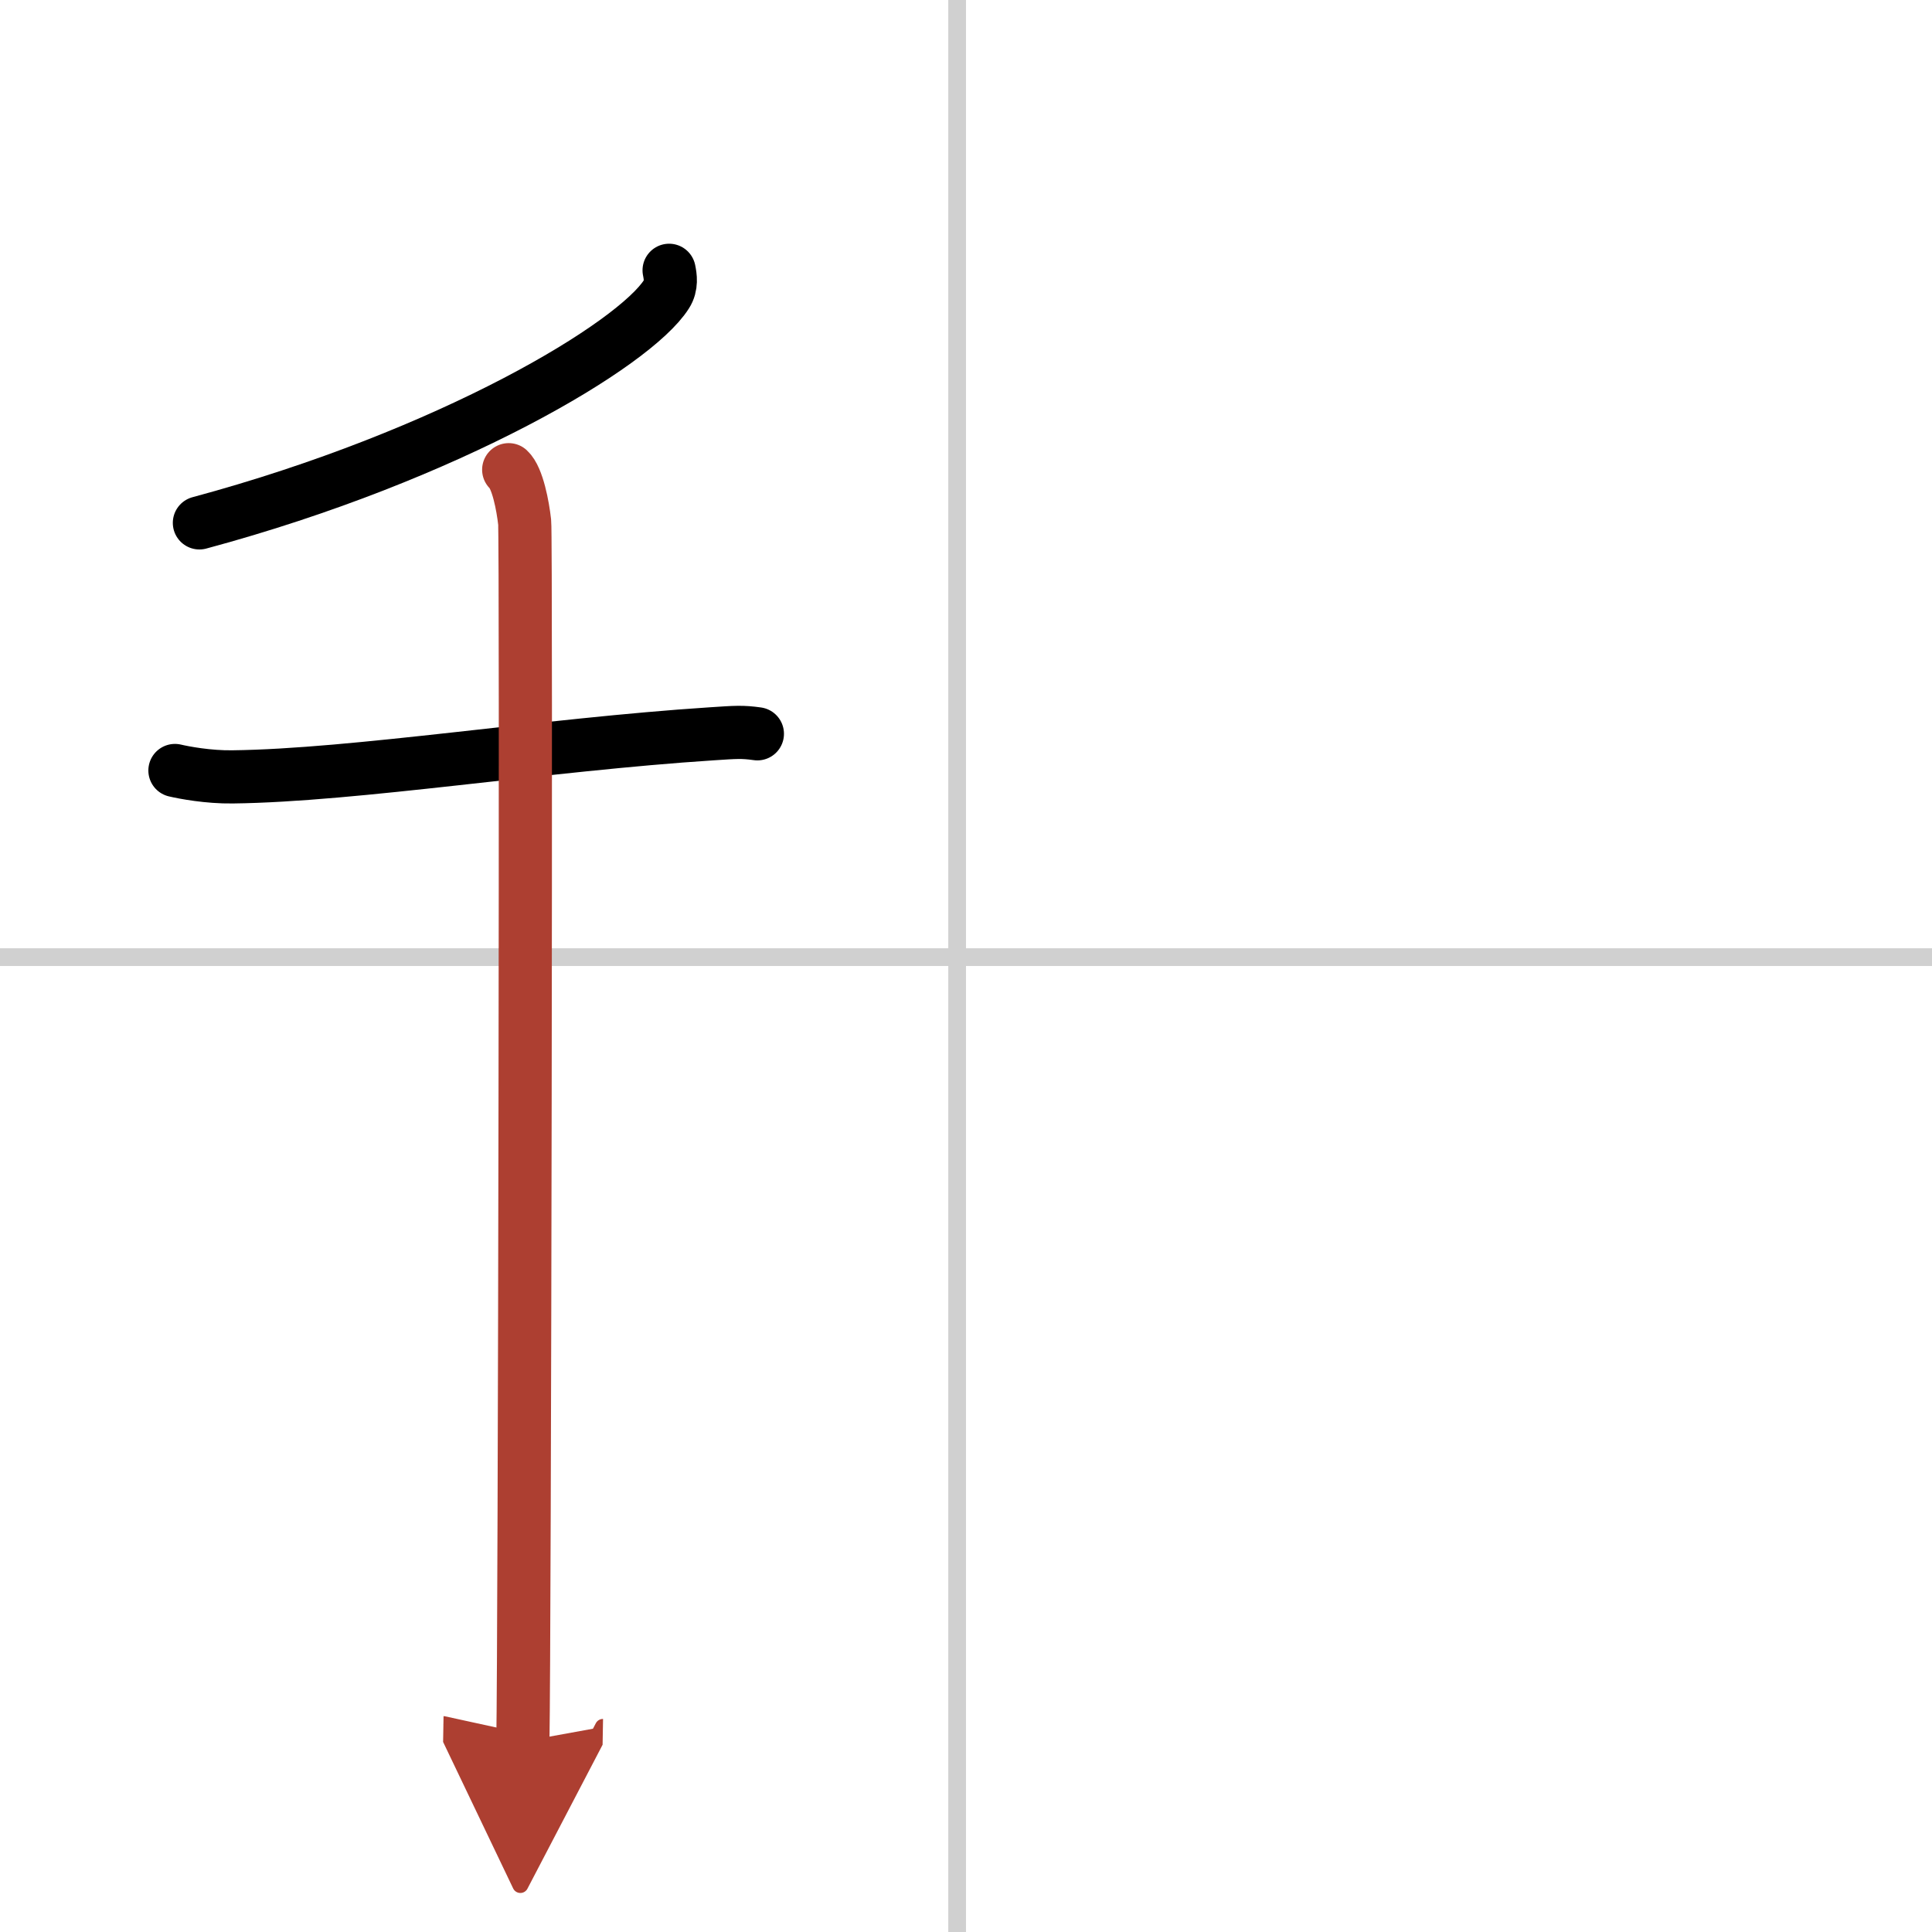
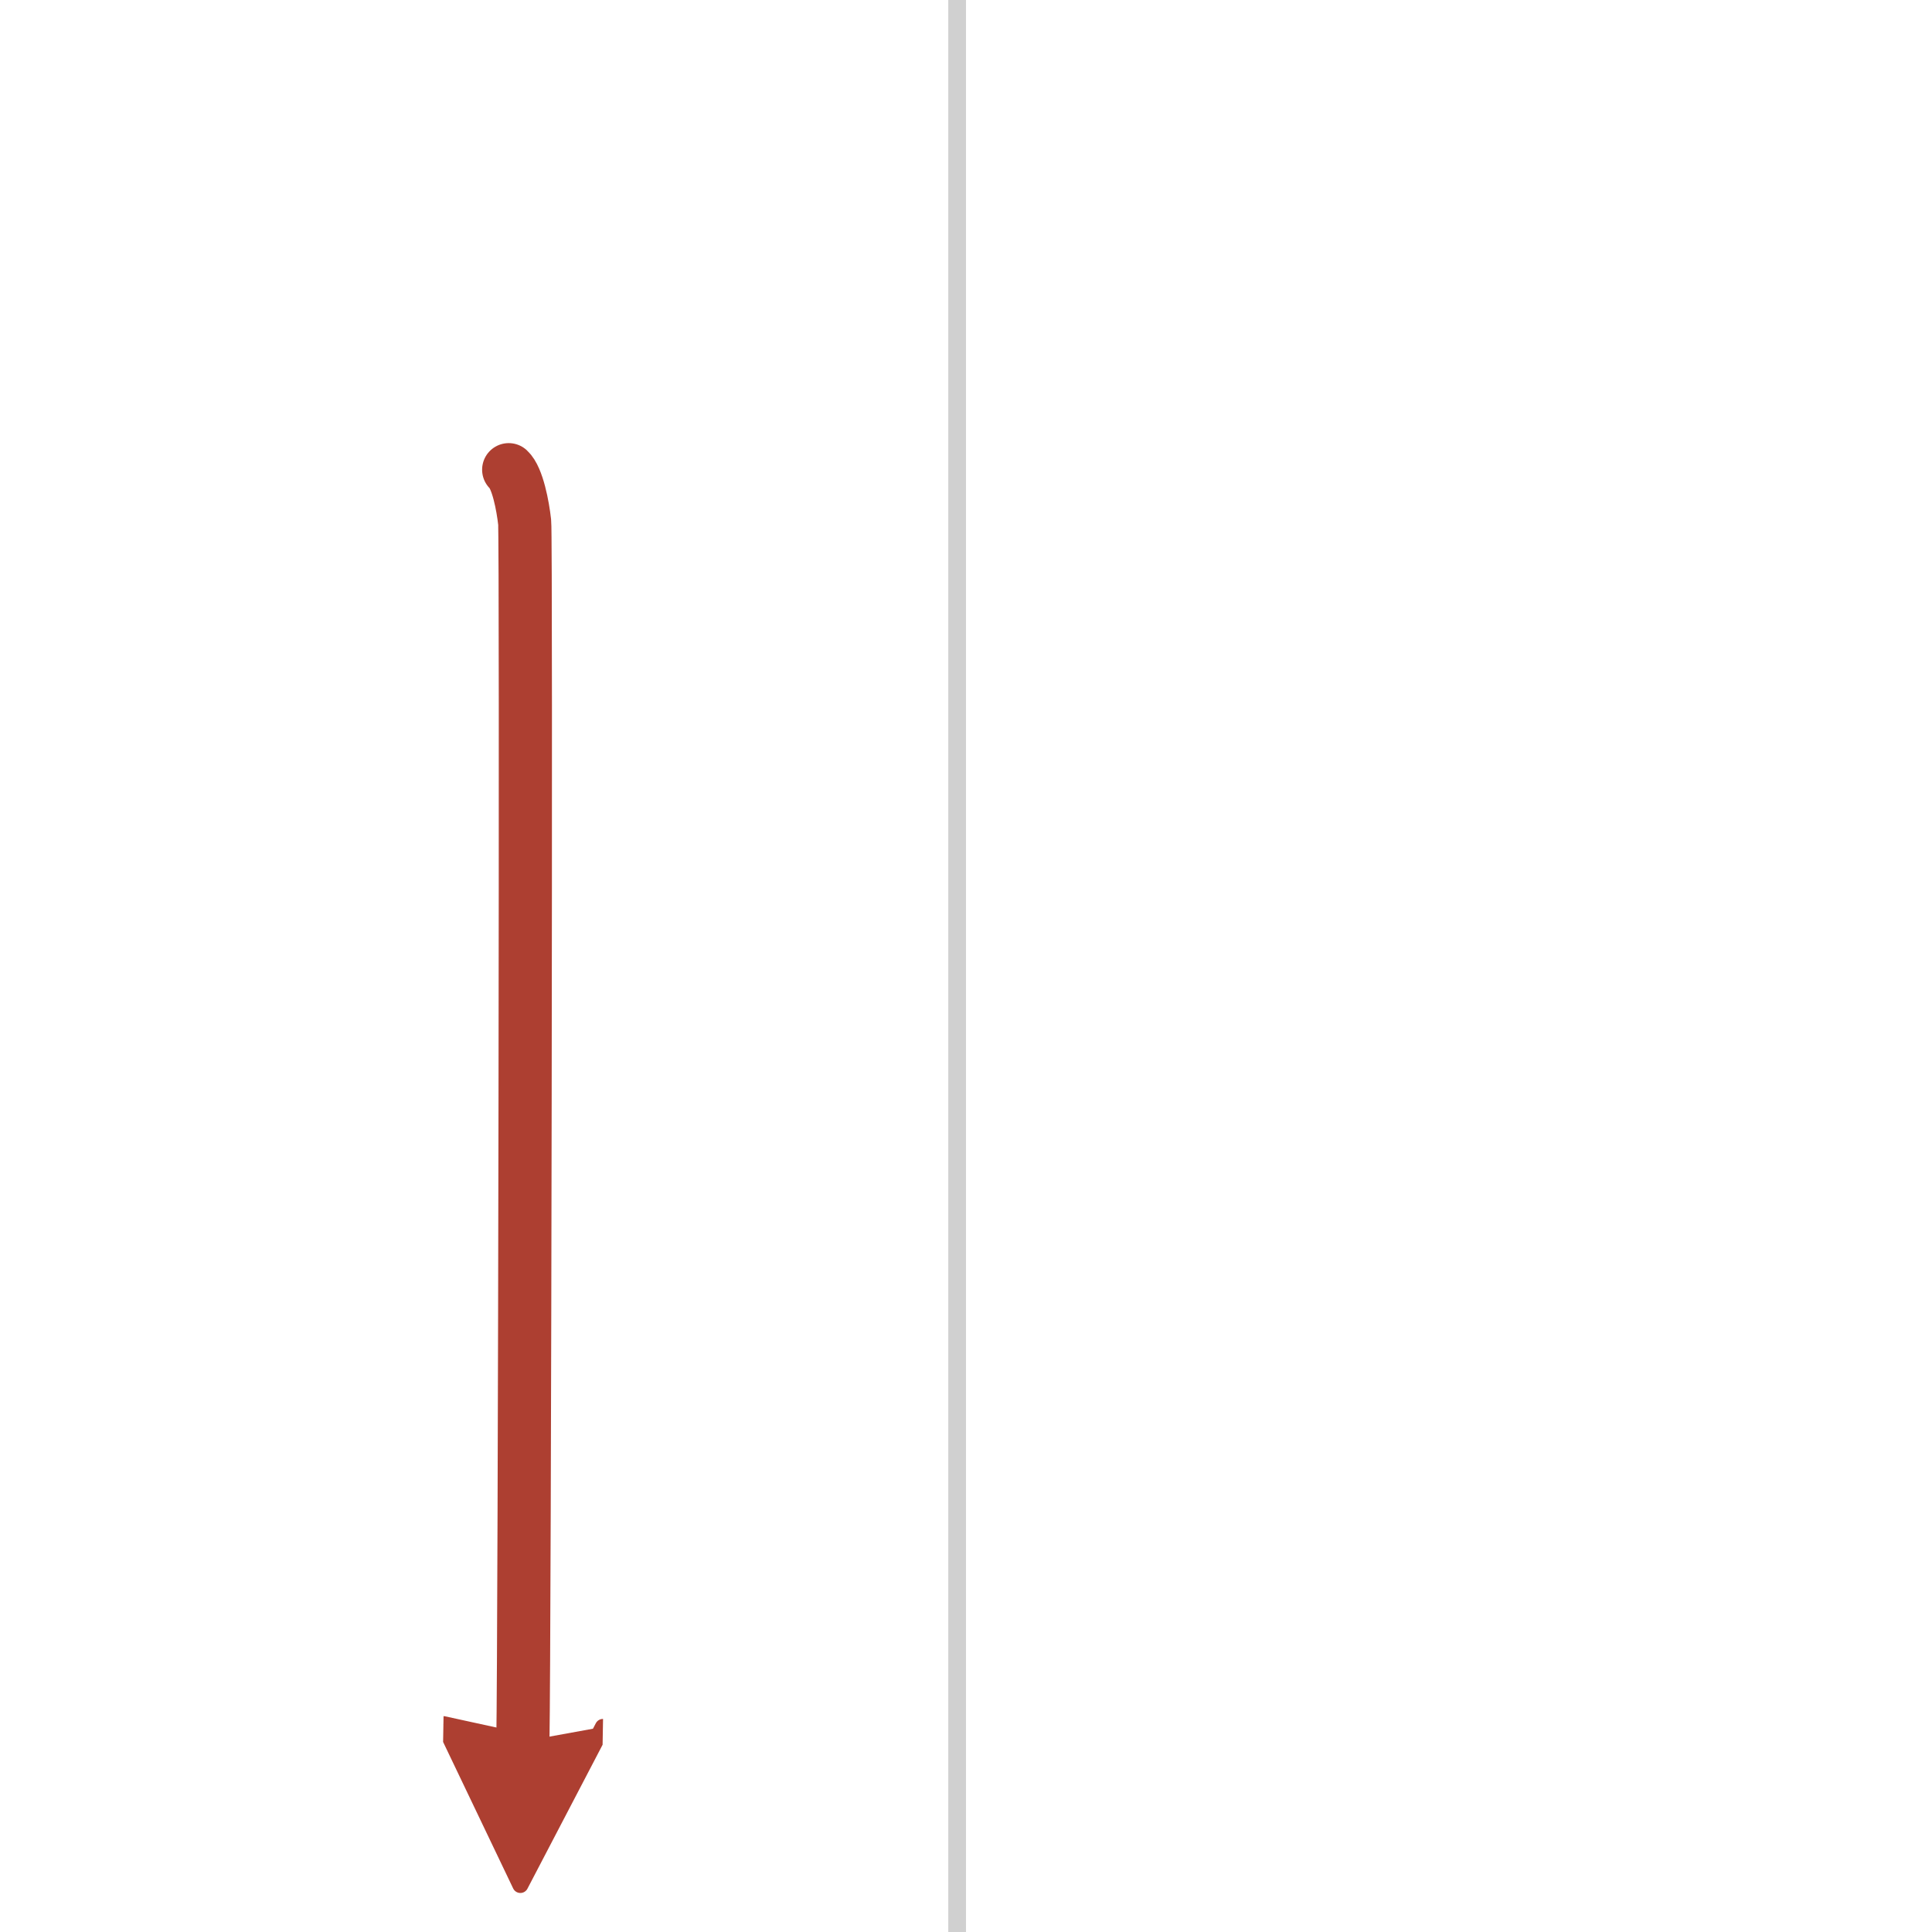
<svg xmlns="http://www.w3.org/2000/svg" width="400" height="400" viewBox="0 0 109 109">
  <defs>
    <marker id="a" markerWidth="4" orient="auto" refX="1" refY="5" viewBox="0 0 10 10">
      <polyline points="0 0 10 5 0 10 1 5" fill="#ad3f31" stroke="#ad3f31" />
    </marker>
  </defs>
  <g fill="none" stroke="#000" stroke-linecap="round" stroke-linejoin="round" stroke-width="3">
    <rect width="100%" height="100%" fill="#fff" stroke="#fff" />
    <line x1="54" x2="54" y2="109" stroke="#d0d0d0" stroke-width="1" />
-     <line x2="109" y1="54" y2="54" stroke="#d0d0d0" stroke-width="1" />
-     <path d="m37.75 15.25c0.07 0.34 0.16 0.87-0.15 1.35-1.8 2.84-12.17 9.08-26.35 12.9" />
-     <path d="m9.87 43.47c0.51 0.12 1.88 0.38 3.25 0.36 6.88-0.08 17.63-1.82 27.04-2.43 1.36-0.09 1.71-0.12 2.57 0" />
    <path d="m28.7 26.5c0.5 0.46 0.8 2.05 0.9 2.96s0 63.09-0.1 68.79" marker-end="url(#a)" stroke="#ad3f31" />
  </g>
</svg>